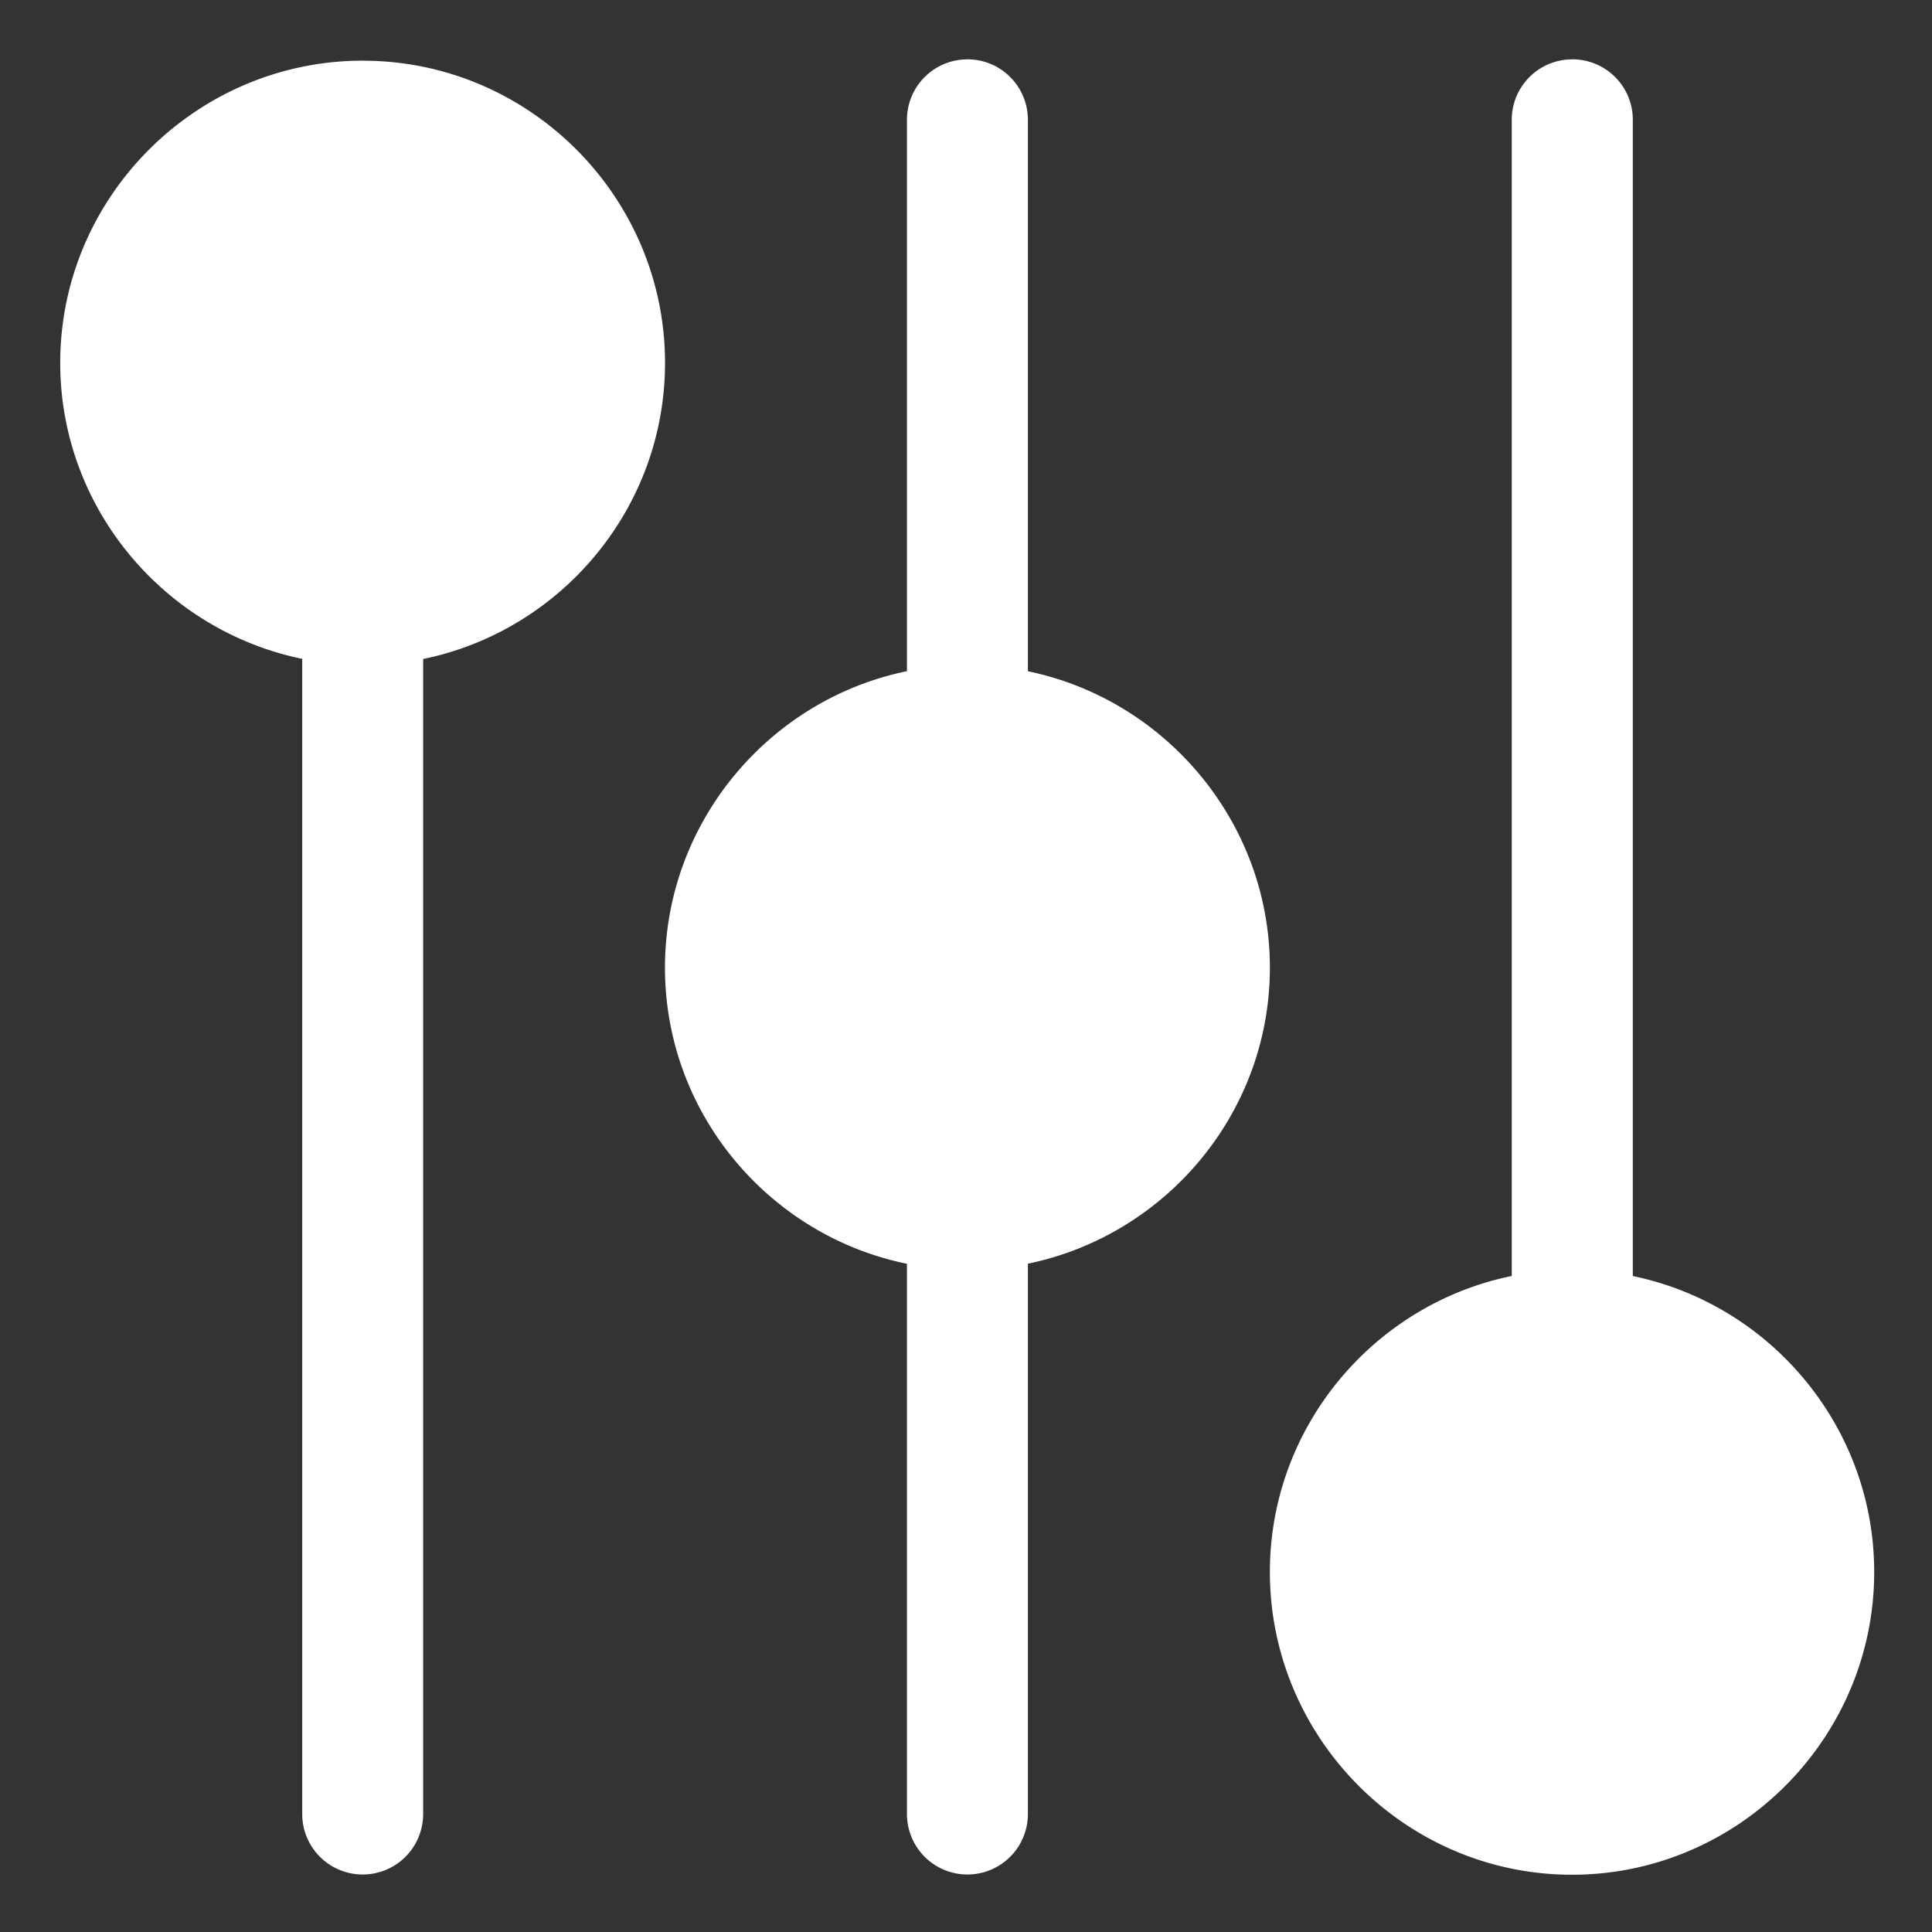
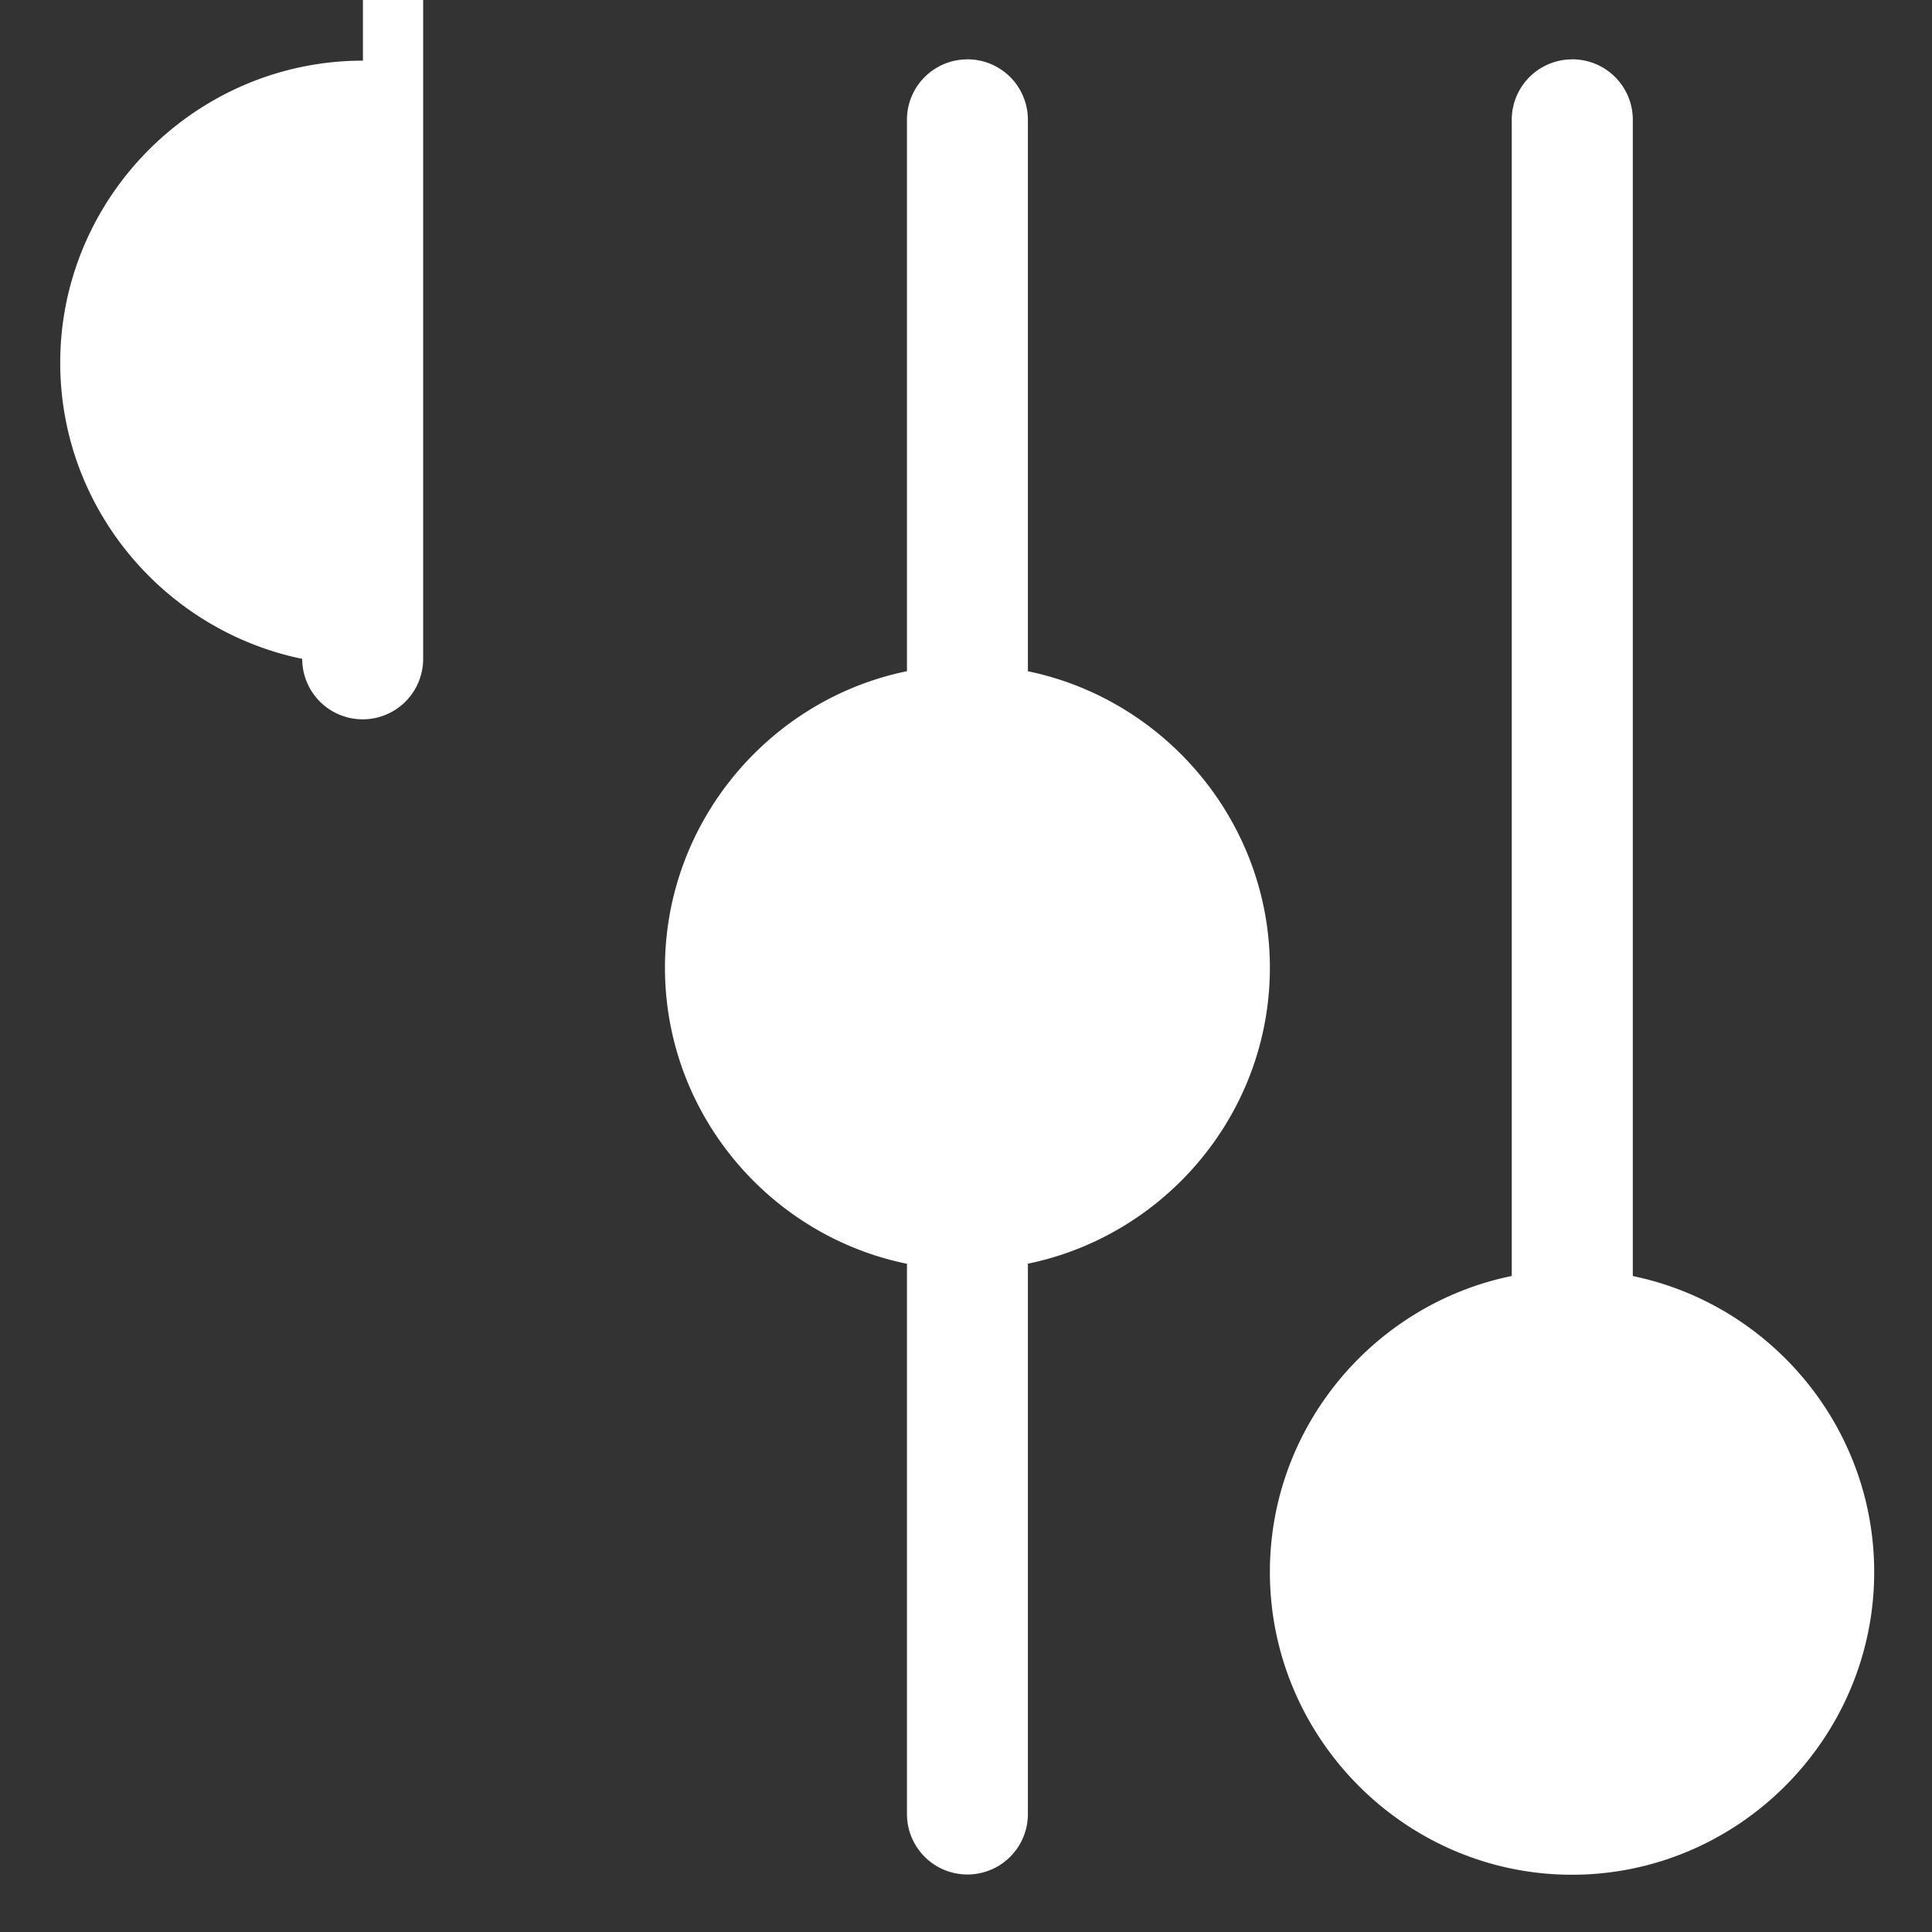
<svg xmlns="http://www.w3.org/2000/svg" version="1.1" width="512" height="512" x="0" y="0" viewBox="0 0 8.467 8.467" style="enable-background:new 0 0 512 512" xml:space="preserve" class="">
  <rect x="0" y="0" width="8.467" height="8.467" fill="#333333" stroke="none" />
  <g>
    <g id="layer1" transform="translate(0 -288.533)">
-       <path id="path825" d="m15.988.982a1 1 0 0 0 -.102.006 1 1 0 0 0 -.887 1.012v9.1c-2.276.466-4.002 2.496-4.002 4.904 0 2.409 1.726 4.432 4.002 4.896v9.1a1 1 0 1 0 2 0v-9.102h.002c2.274-.468 4-2.489 4-4.895-0-2.406-1.728-4.433-4.002-4.902v-9.102a1 1 0 0 0 -1.012-1.018zm10.004 0a1 1 0 0 0 -.104.006 1 1 0 0 0 -.887 1.012v19.102c-2.276.465-4 2.488-4 4.896 0 2.75 2.247 5.006 4.996 5.006s4.998-2.256 4.998-5.006c-0-2.406-1.72-4.427-3.992-4.895v-19.104a1 1 0 0 0 -1.012-1.018zm-19.99.021c-2.75 0-5.006 2.248-5.006 4.998 0 2.407 1.727 4.427 4.002 4.895v19.104a1 1 0 1 0 2 0v-19.102c2.276-.465 4-2.488 4-4.896-0-2.75-2.247-4.998-4.996-4.998z" fill-rule="evenodd" transform="matrix(.265 0 0 .265 0 288.533)" font-variant-ligatures="normal" font-variant-position="normal" font-variant-caps="normal" font-variant-numeric="normal" font-variant-alternates="normal" font-feature-settings="normal" text-indent="0" text-align="start" text-decoration-line="none" text-decoration-style="solid" text-decoration-color="rgb(0,0,0)" text-transform="none" text-orientation="mixed" white-space="normal" shape-padding="0" isolation="auto" mix-blend-mode="normal" solid-color="rgb(0,0,0)" solid-opacity="1" vector-effect="none" paint-order="stroke fill markers" fill="#fff" data-original="#000000" class="" />
+       <path id="path825" d="m15.988.982a1 1 0 0 0 -.102.006 1 1 0 0 0 -.887 1.012v9.1c-2.276.466-4.002 2.496-4.002 4.904 0 2.409 1.726 4.432 4.002 4.896v9.1a1 1 0 1 0 2 0v-9.102h.002c2.274-.468 4-2.489 4-4.895-0-2.406-1.728-4.433-4.002-4.902v-9.102a1 1 0 0 0 -1.012-1.018zm10.004 0a1 1 0 0 0 -.104.006 1 1 0 0 0 -.887 1.012v19.102c-2.276.465-4 2.488-4 4.896 0 2.75 2.247 5.006 4.996 5.006s4.998-2.256 4.998-5.006c-0-2.406-1.72-4.427-3.992-4.895v-19.104a1 1 0 0 0 -1.012-1.018zm-19.99.021c-2.75 0-5.006 2.248-5.006 4.998 0 2.407 1.727 4.427 4.002 4.895a1 1 0 1 0 2 0v-19.102c2.276-.465 4-2.488 4-4.896-0-2.75-2.247-4.998-4.996-4.998z" fill-rule="evenodd" transform="matrix(.265 0 0 .265 0 288.533)" font-variant-ligatures="normal" font-variant-position="normal" font-variant-caps="normal" font-variant-numeric="normal" font-variant-alternates="normal" font-feature-settings="normal" text-indent="0" text-align="start" text-decoration-line="none" text-decoration-style="solid" text-decoration-color="rgb(0,0,0)" text-transform="none" text-orientation="mixed" white-space="normal" shape-padding="0" isolation="auto" mix-blend-mode="normal" solid-color="rgb(0,0,0)" solid-opacity="1" vector-effect="none" paint-order="stroke fill markers" fill="#fff" data-original="#000000" class="" />
    </g>
  </g>
</svg>